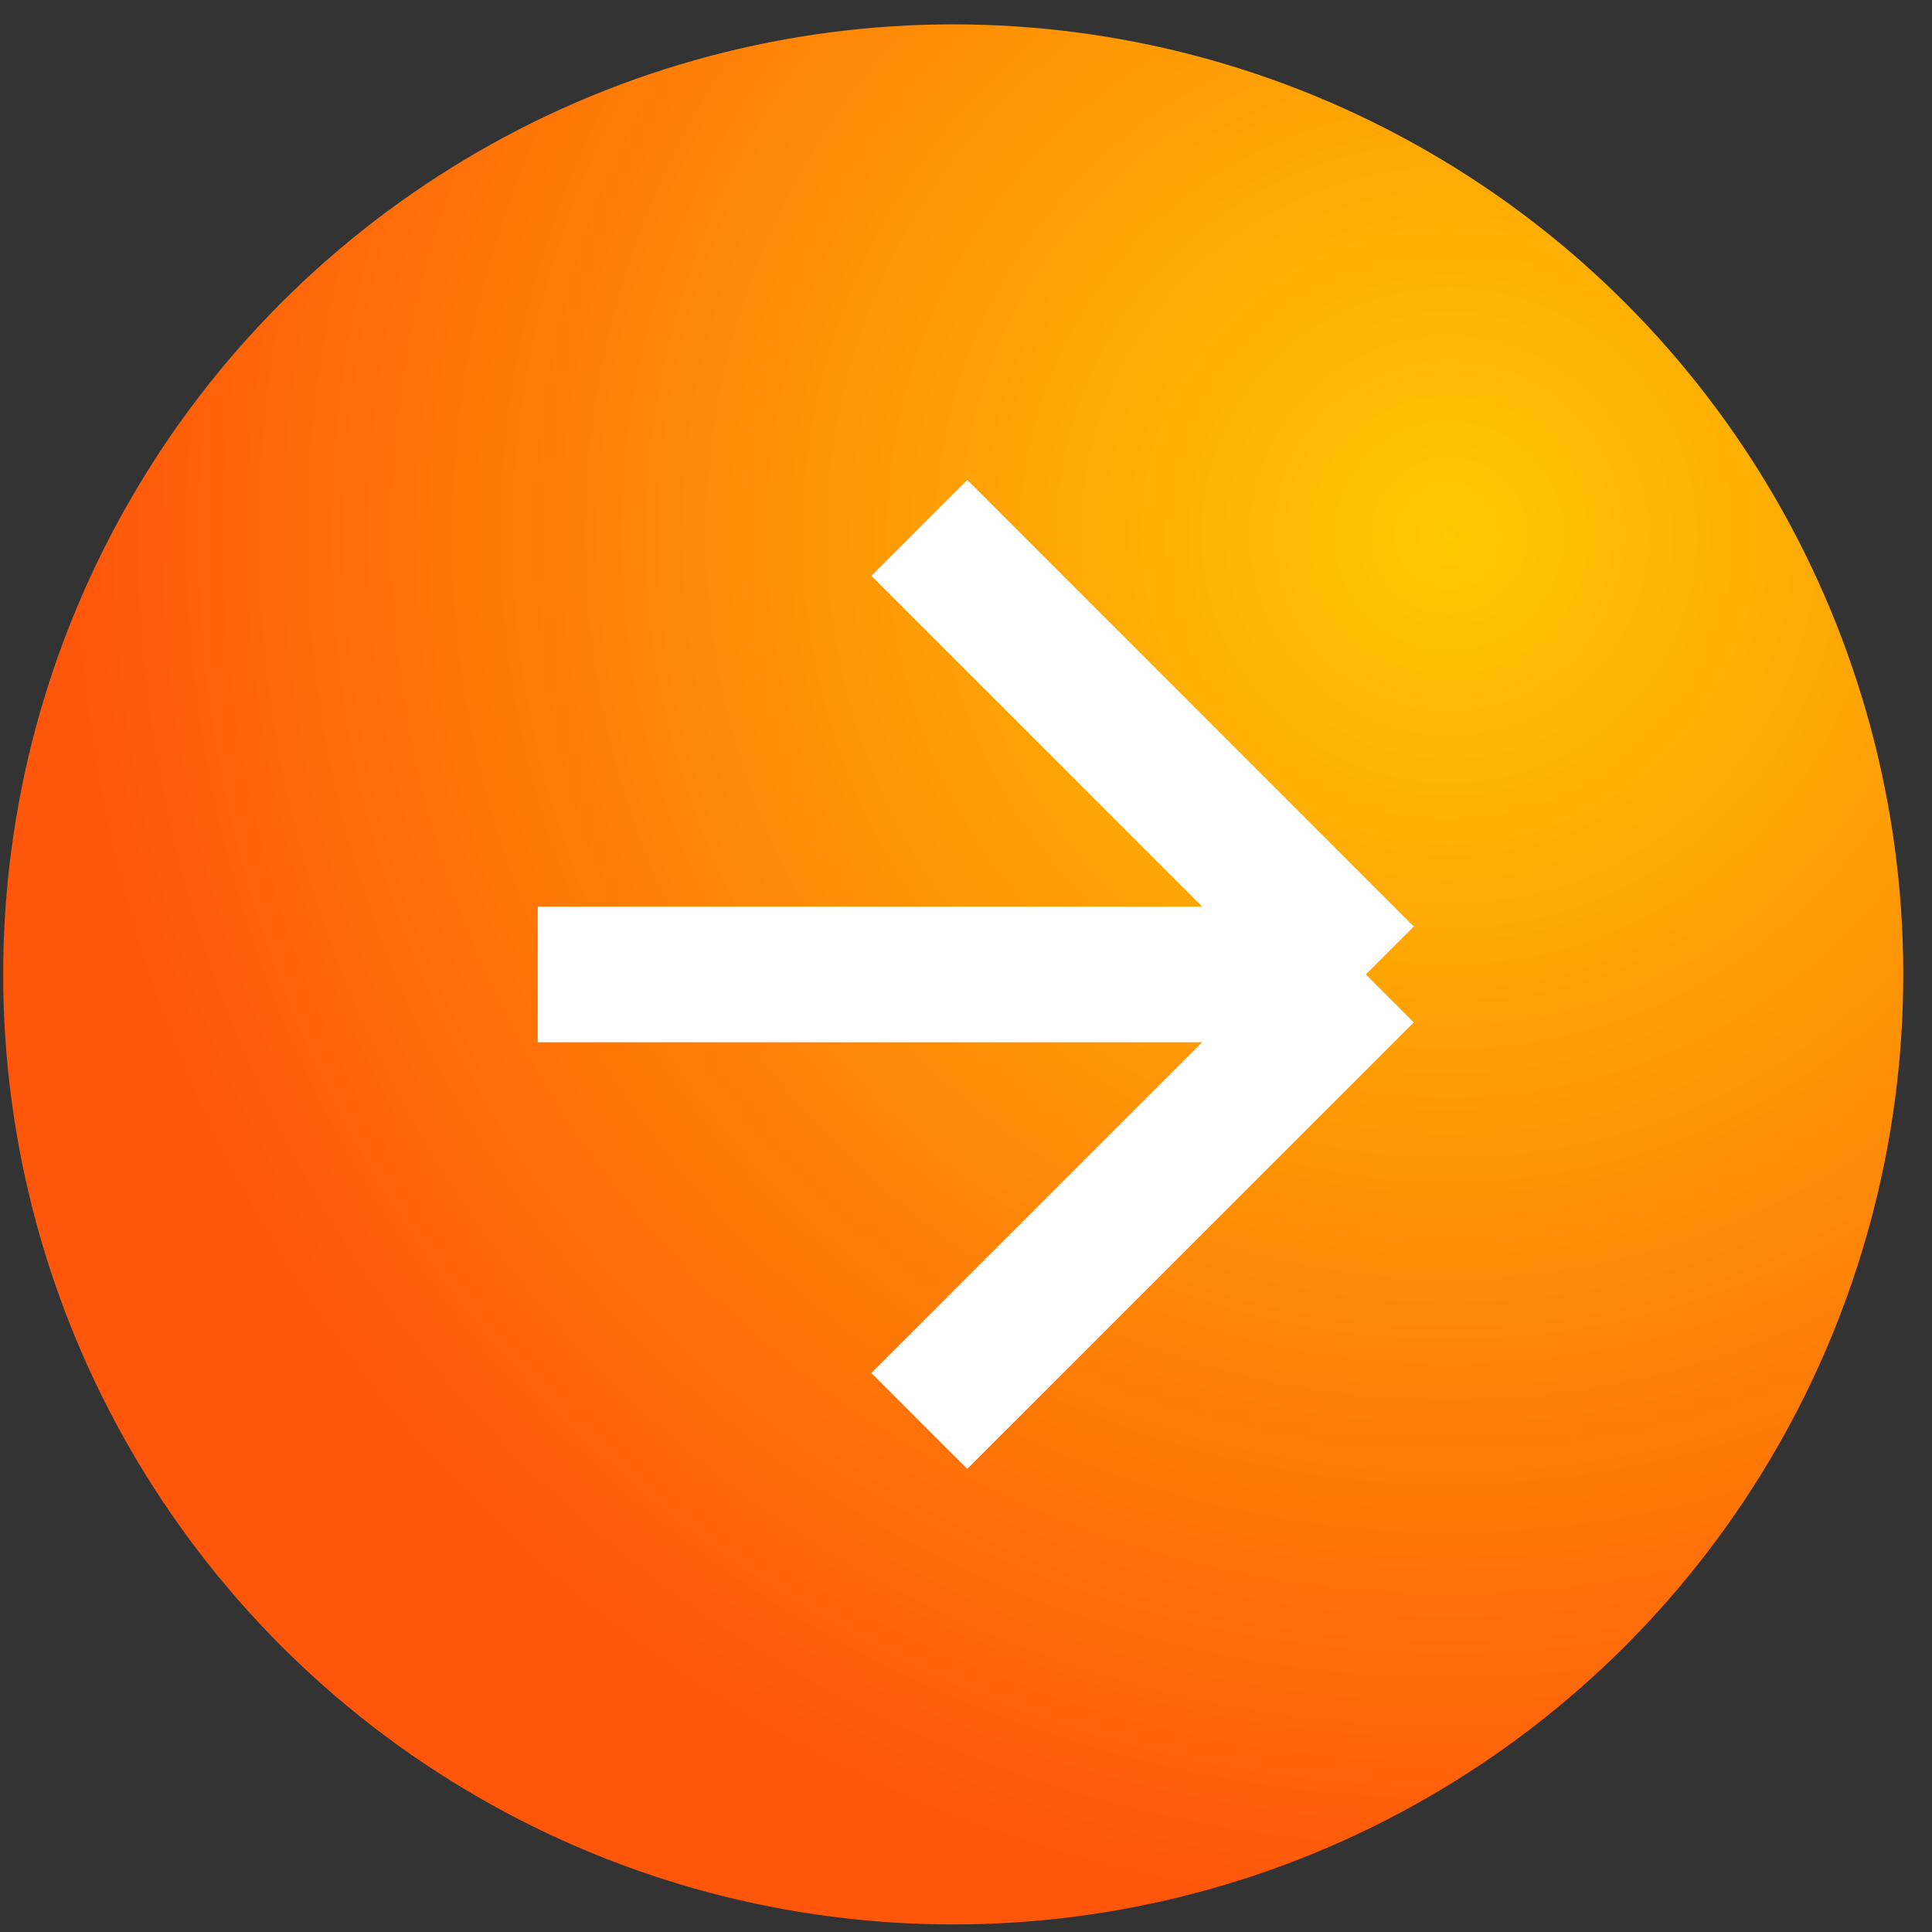
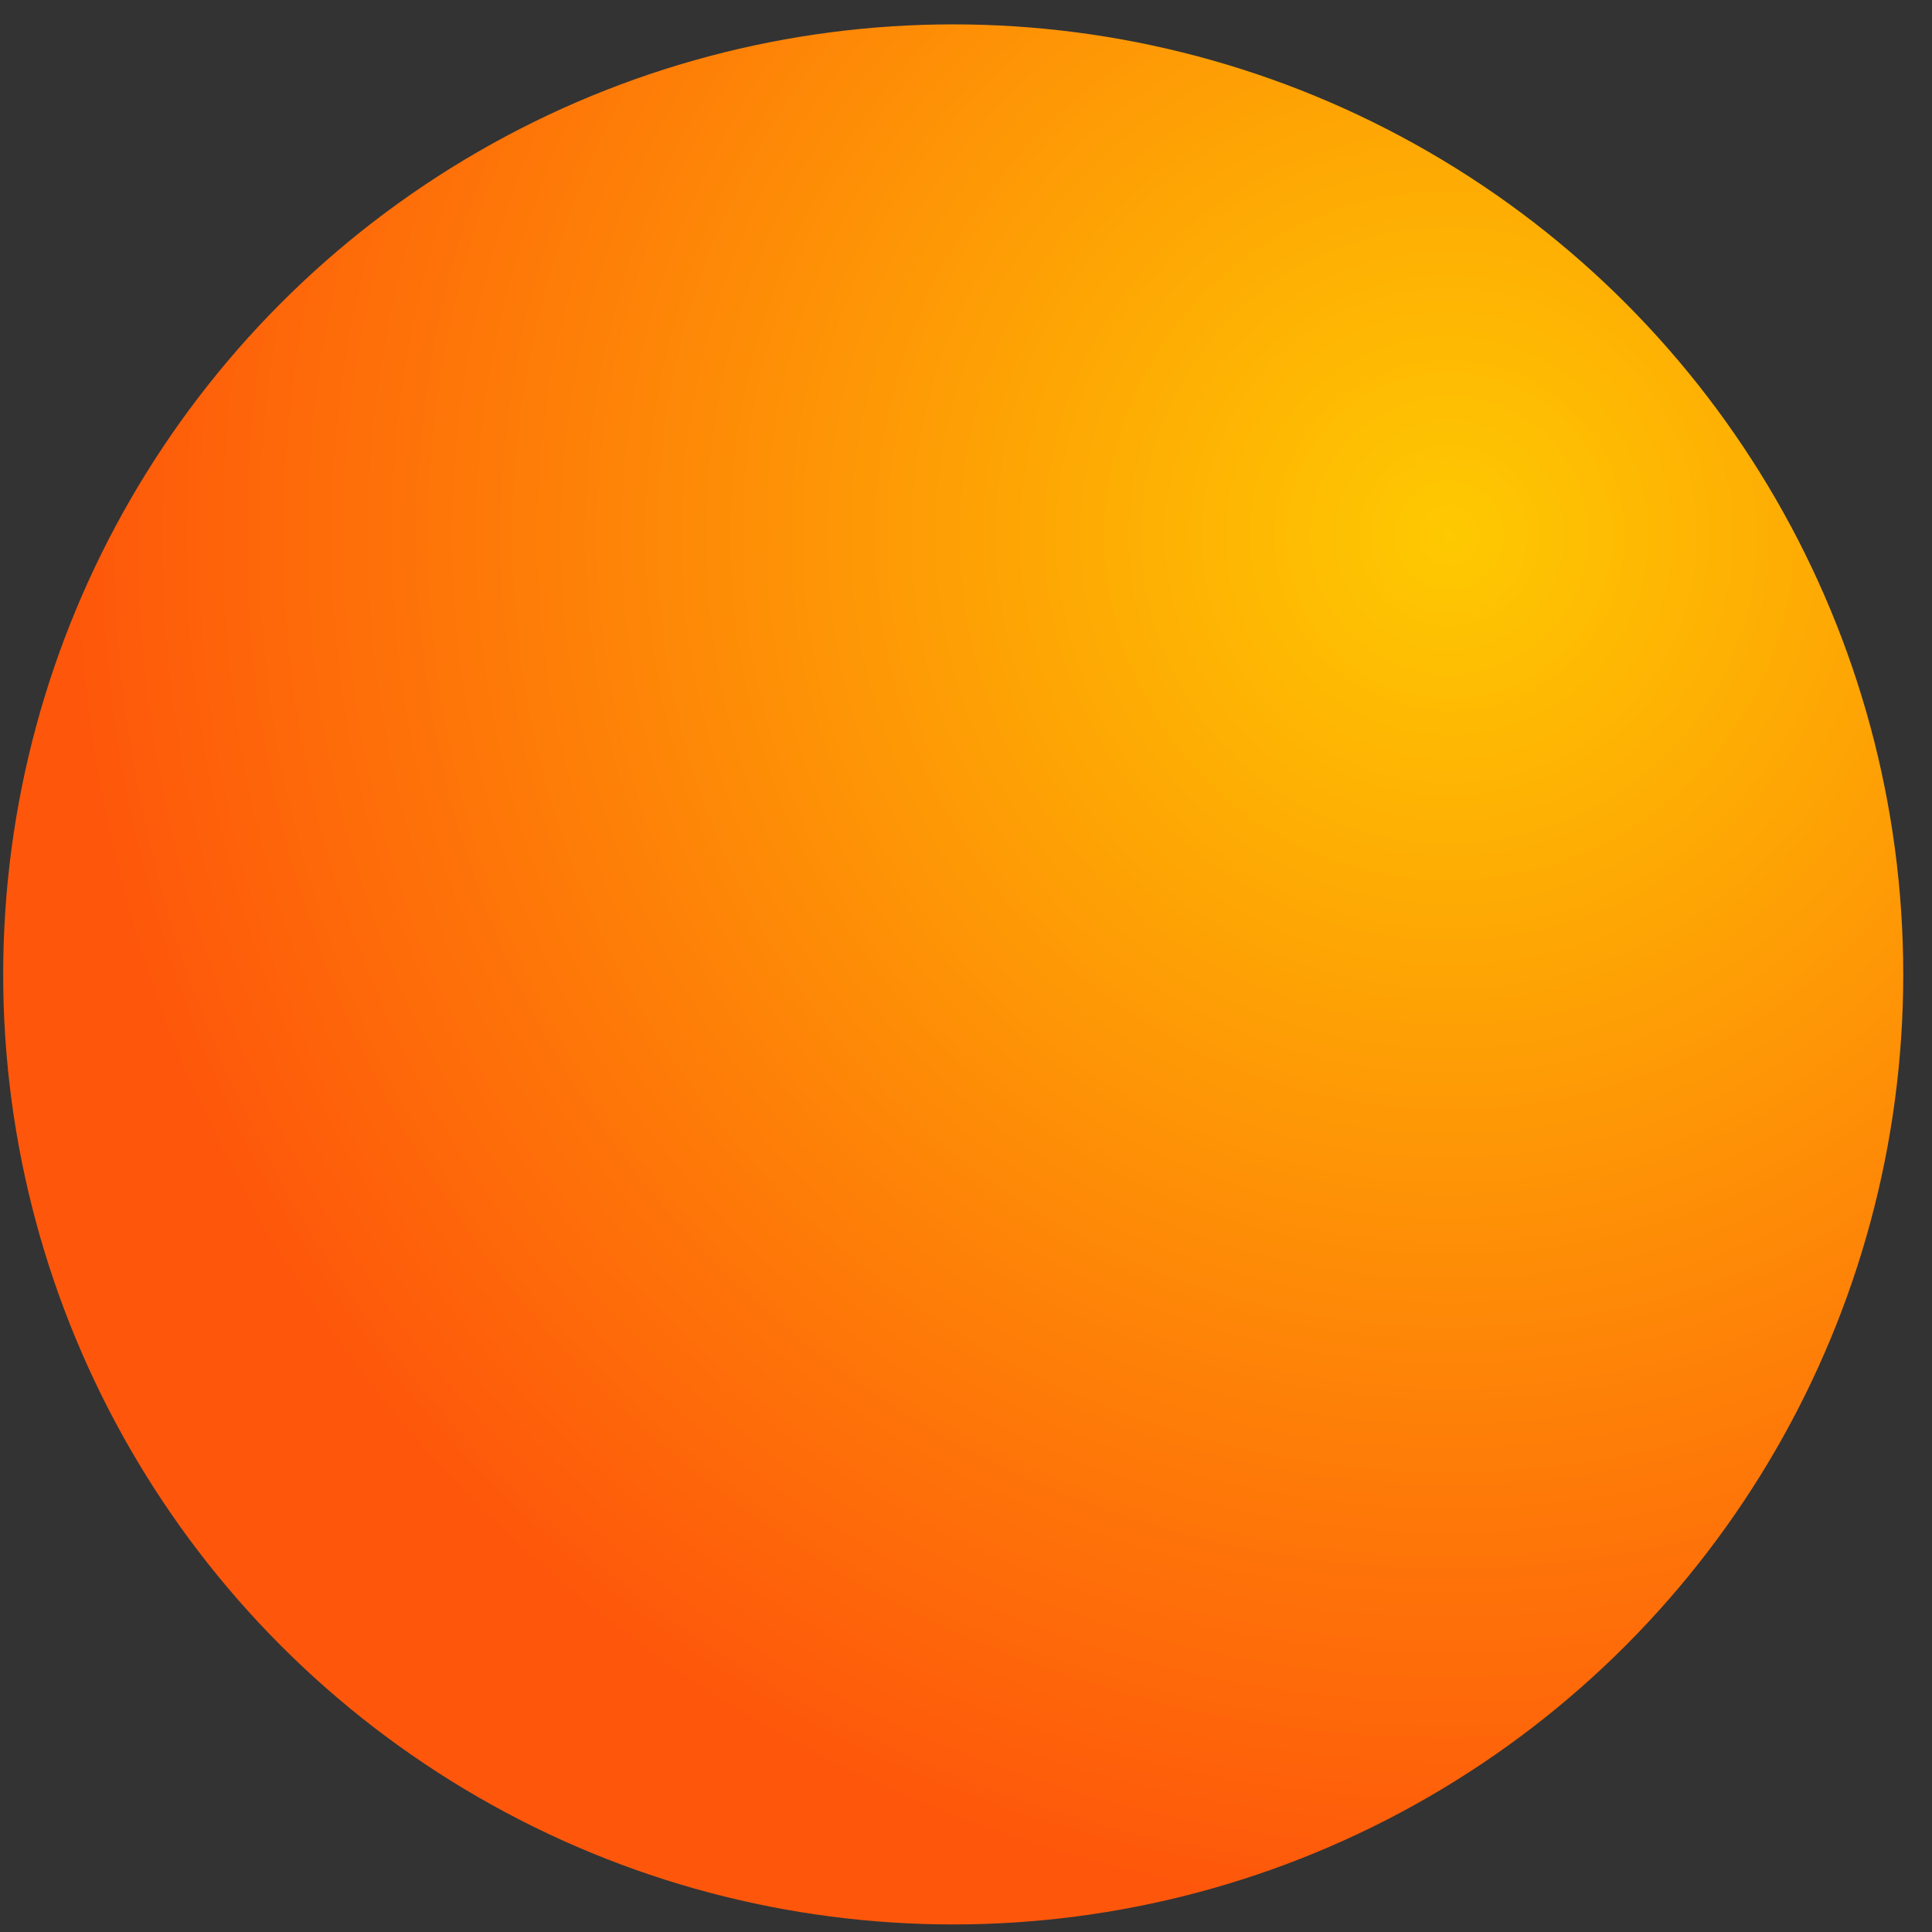
<svg xmlns="http://www.w3.org/2000/svg" width="57" height="57" viewBox="0 0 57 57" fill="none">
  <rect x="0" y="0" width="57" height="57" fill="#333333" stroke="none" />
  <circle cx="28.123" cy="28.748" r="28.029" fill="url(#paint0_radial)" />
-   <path d="M27.123 41.922L40.296 28.749M40.296 28.749L15.866 28.749M40.296 28.749L27.123 15.575" stroke="white" stroke-width="4" />
  <defs>
    <radialGradient id="paint0_radial" cx="0" cy="0" r="1" gradientUnits="userSpaceOnUse" gradientTransform="translate(42.62 15.918) rotate(135) scale(40.265)">
      <stop stop-color="#FEC901" />
      <stop offset="1" stop-color="#FE570B" />
    </radialGradient>
  </defs>
</svg>